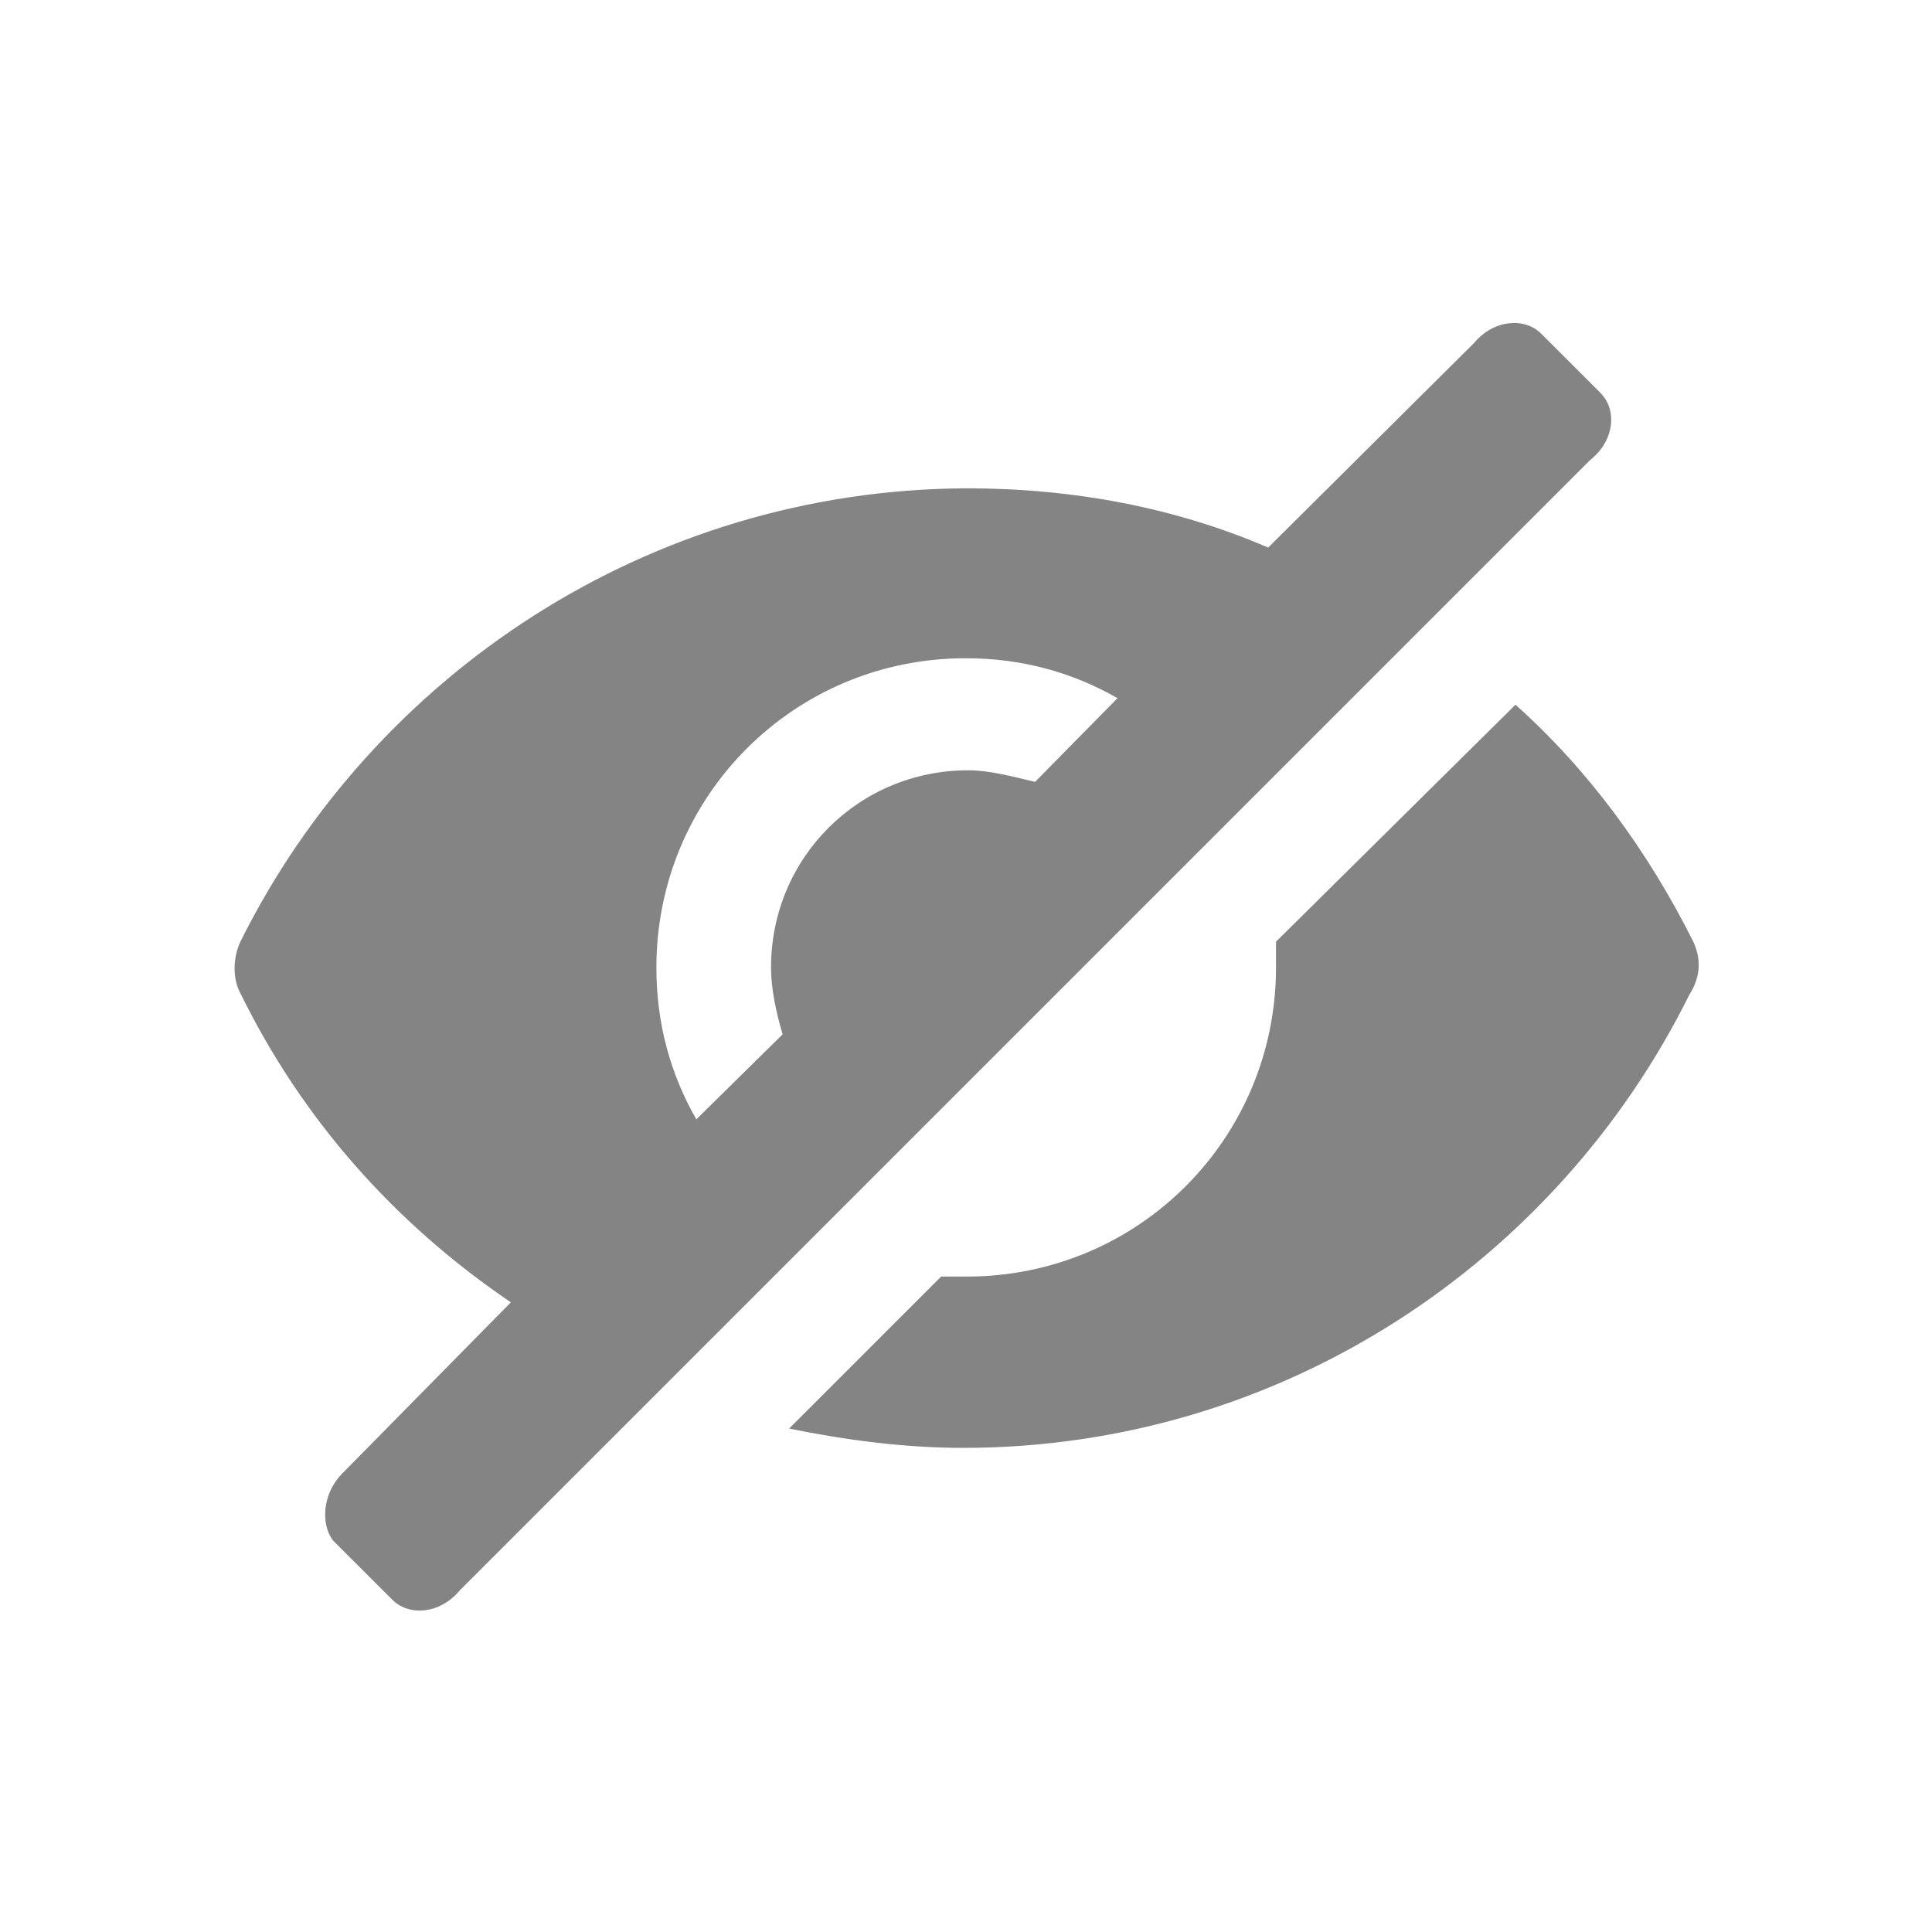
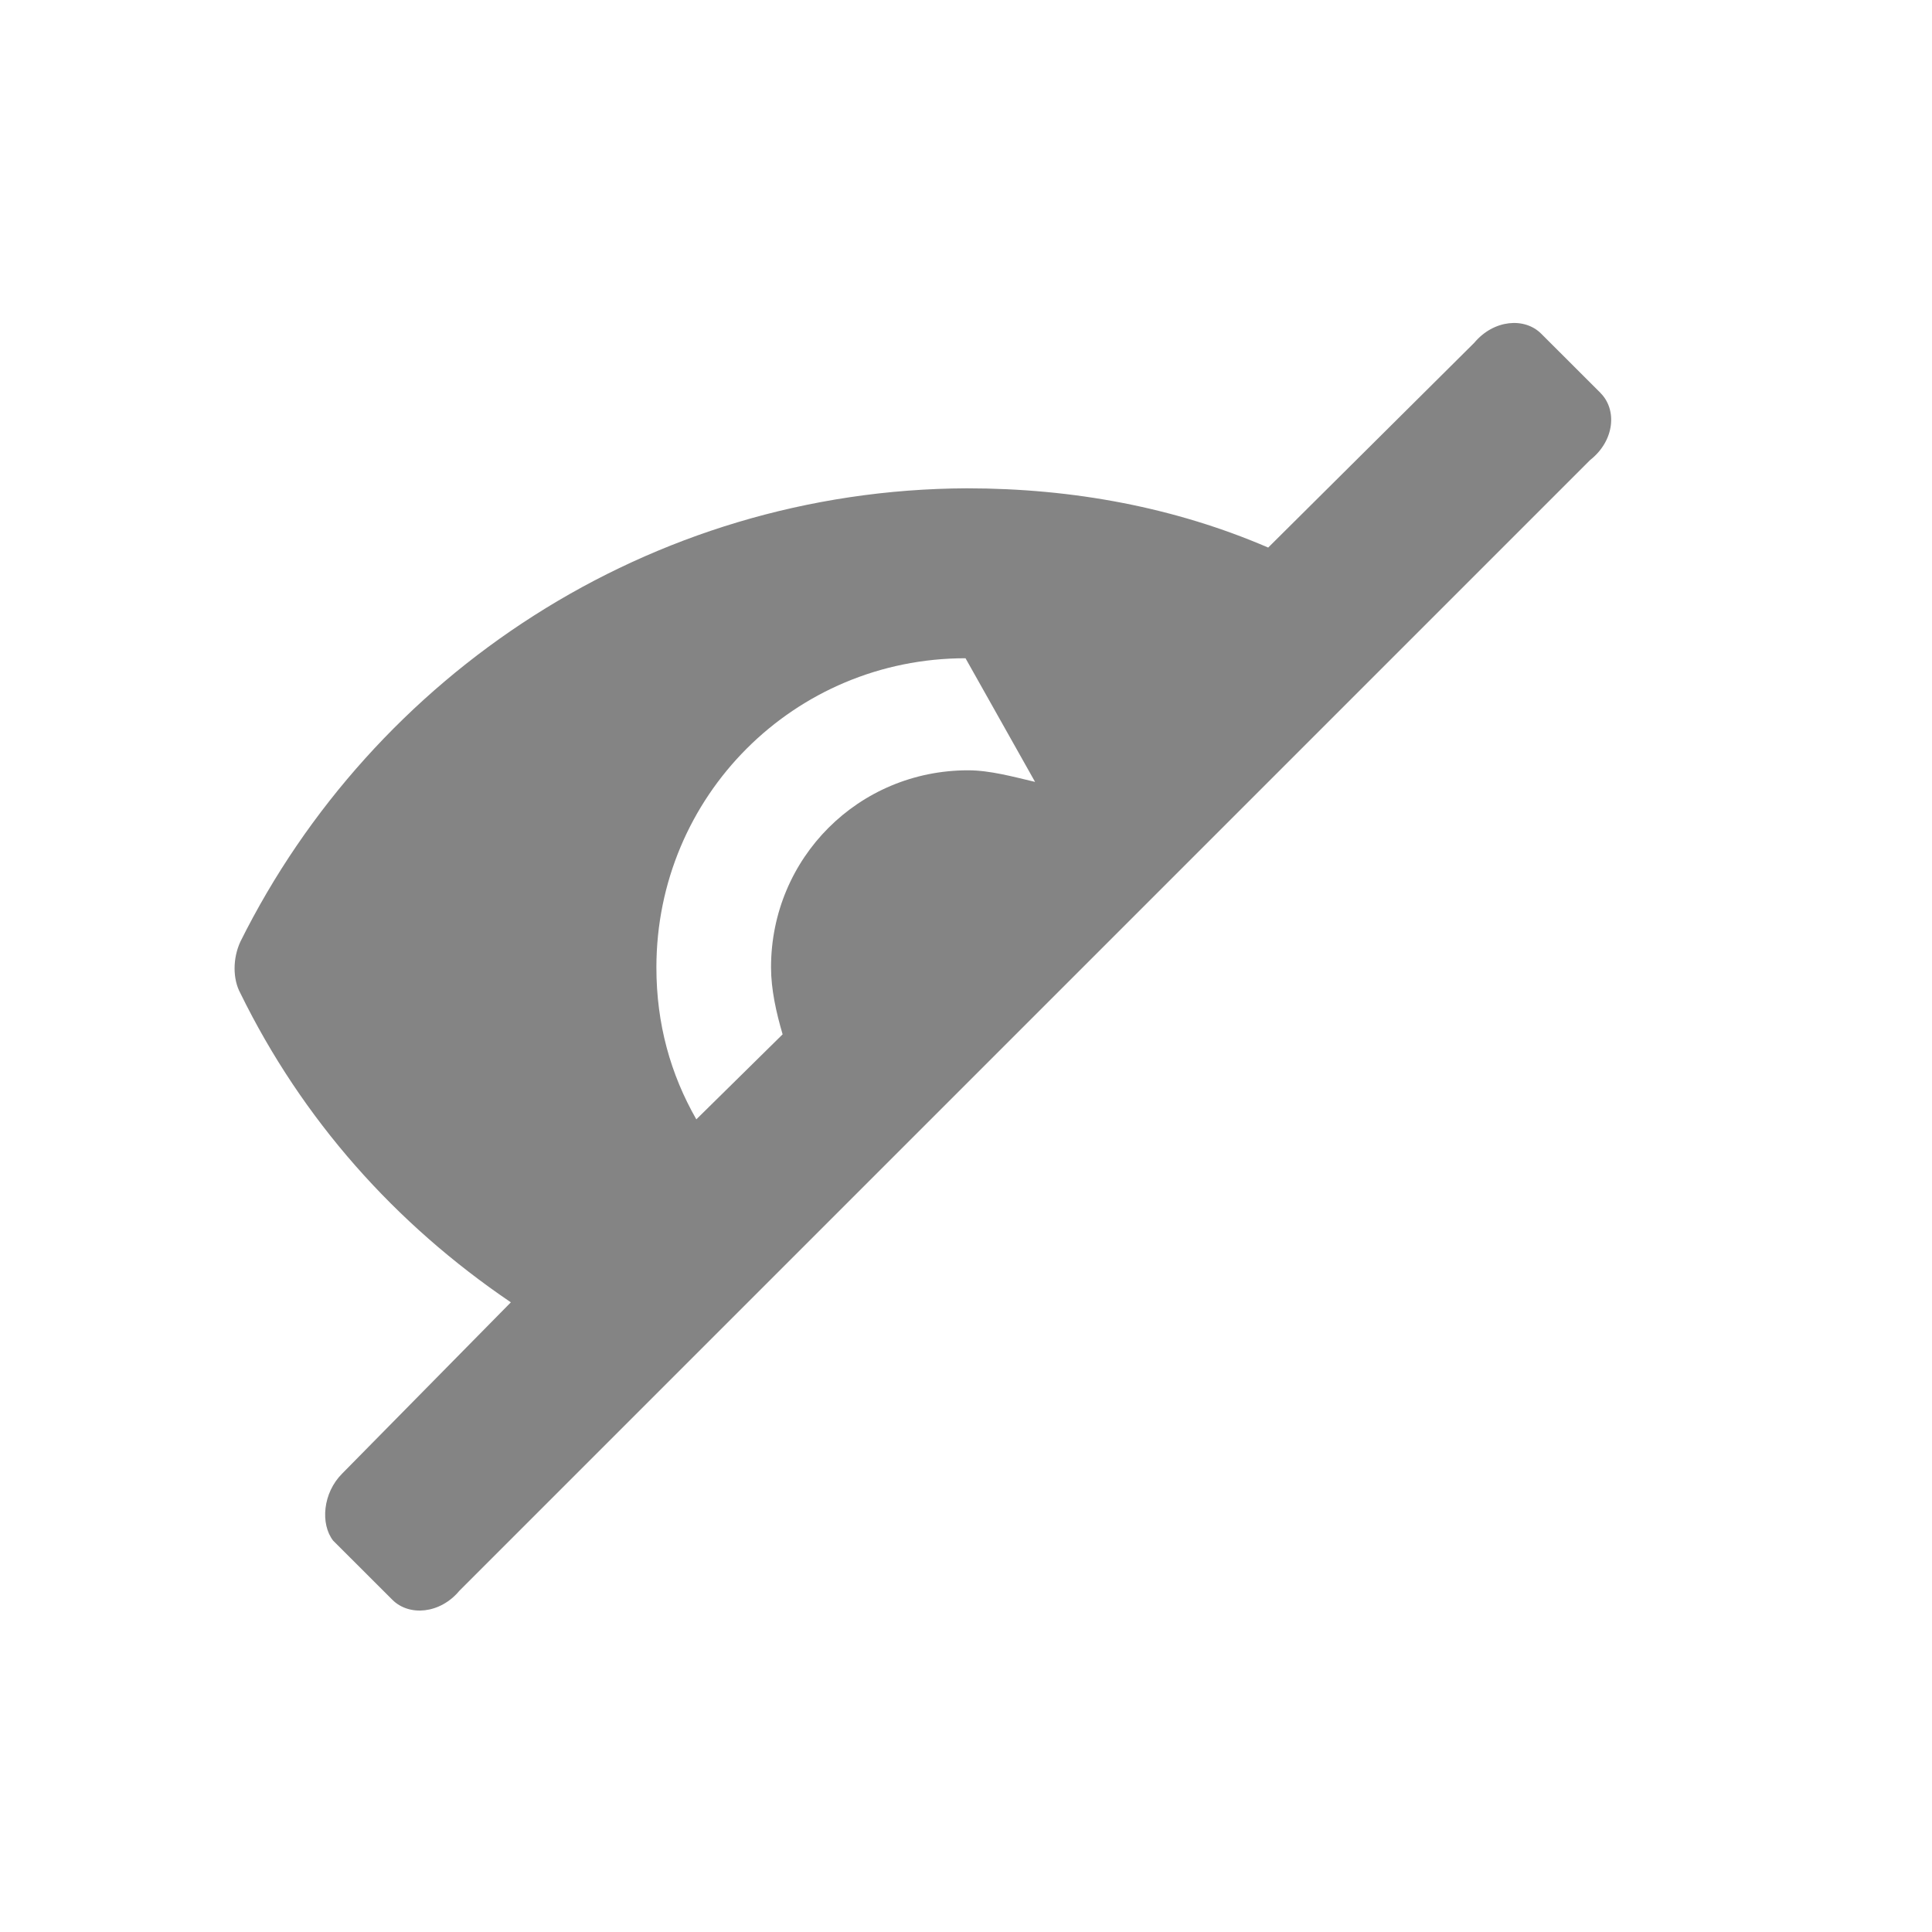
<svg xmlns="http://www.w3.org/2000/svg" width="24" height="24" viewBox="0 0 24 24" fill="none">
-   <path d="M19.883 4.882L19.146 4.146C18.939 3.938 18.555 3.97 18.314 4.258L15.754 6.802C14.602 6.306 13.338 6.066 12.01 6.066C8.058 6.082 4.634 8.386 2.986 11.698C2.89 11.906 2.89 12.162 2.986 12.338C3.754 13.906 4.906 15.202 6.346 16.178L4.25 18.306C4.01 18.546 3.978 18.93 4.138 19.138L4.874 19.873C5.082 20.081 5.466 20.049 5.706 19.762L19.754 5.714C20.058 5.474 20.09 5.09 19.882 4.882L19.883 4.882ZM12.858 9.713C12.586 9.649 12.298 9.569 12.026 9.569C10.666 9.569 9.578 10.658 9.578 12.017C9.578 12.289 9.642 12.577 9.722 12.849L8.65 13.905C8.33 13.345 8.154 12.721 8.154 12.018C8.154 9.889 9.866 8.177 11.994 8.177C12.698 8.177 13.322 8.353 13.882 8.673L12.858 9.713Z" fill="#666666" fill-opacity="0.8" />
-   <path d="M21.035 11.698C20.474 10.578 19.738 9.57 18.826 8.754L15.851 11.698V12.018C15.851 14.146 14.139 15.858 12.011 15.858H11.691L9.803 17.746C10.507 17.89 11.243 17.986 11.963 17.986C15.915 17.986 19.338 15.682 20.987 12.354C21.131 12.13 21.131 11.906 21.035 11.698L21.035 11.698Z" fill="#666666" fill-opacity="0.8" />
+   <path d="M19.883 4.882L19.146 4.146C18.939 3.938 18.555 3.97 18.314 4.258L15.754 6.802C14.602 6.306 13.338 6.066 12.01 6.066C8.058 6.082 4.634 8.386 2.986 11.698C2.89 11.906 2.89 12.162 2.986 12.338C3.754 13.906 4.906 15.202 6.346 16.178L4.25 18.306C4.01 18.546 3.978 18.93 4.138 19.138L4.874 19.873C5.082 20.081 5.466 20.049 5.706 19.762L19.754 5.714C20.058 5.474 20.09 5.09 19.882 4.882L19.883 4.882ZM12.858 9.713C12.586 9.649 12.298 9.569 12.026 9.569C10.666 9.569 9.578 10.658 9.578 12.017C9.578 12.289 9.642 12.577 9.722 12.849L8.65 13.905C8.33 13.345 8.154 12.721 8.154 12.018C8.154 9.889 9.866 8.177 11.994 8.177L12.858 9.713Z" fill="#666666" fill-opacity="0.8" />
</svg>